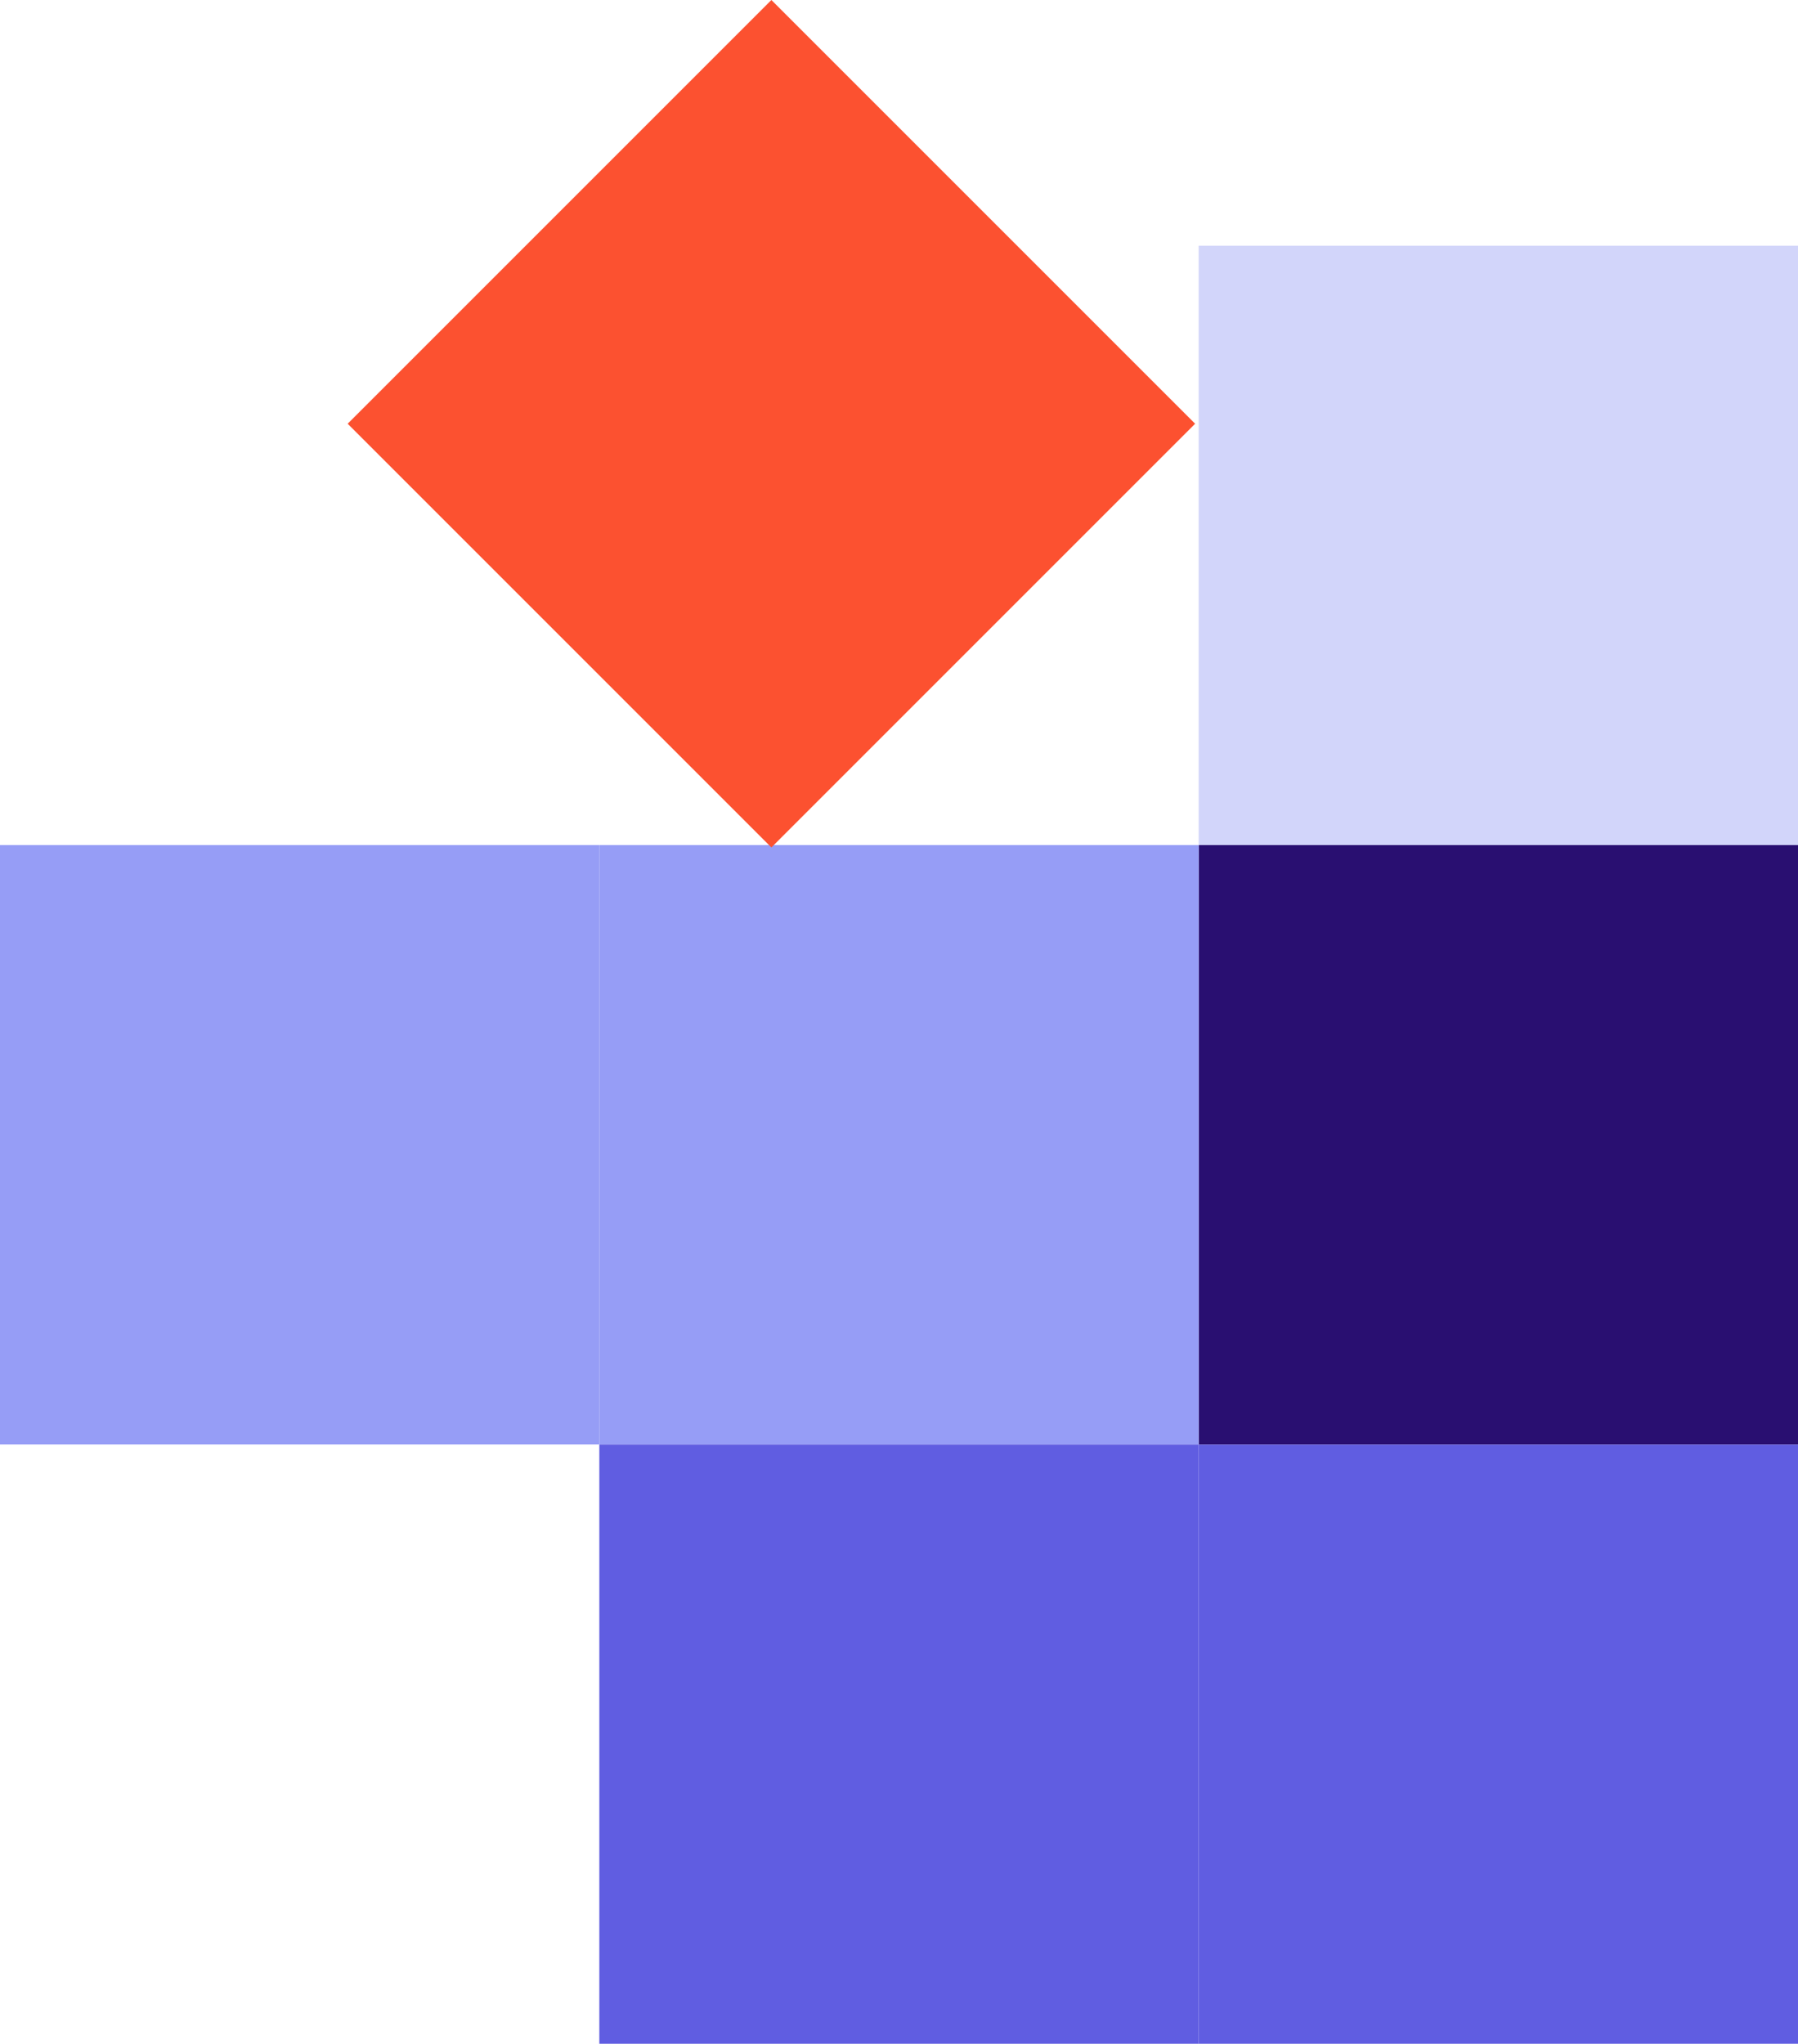
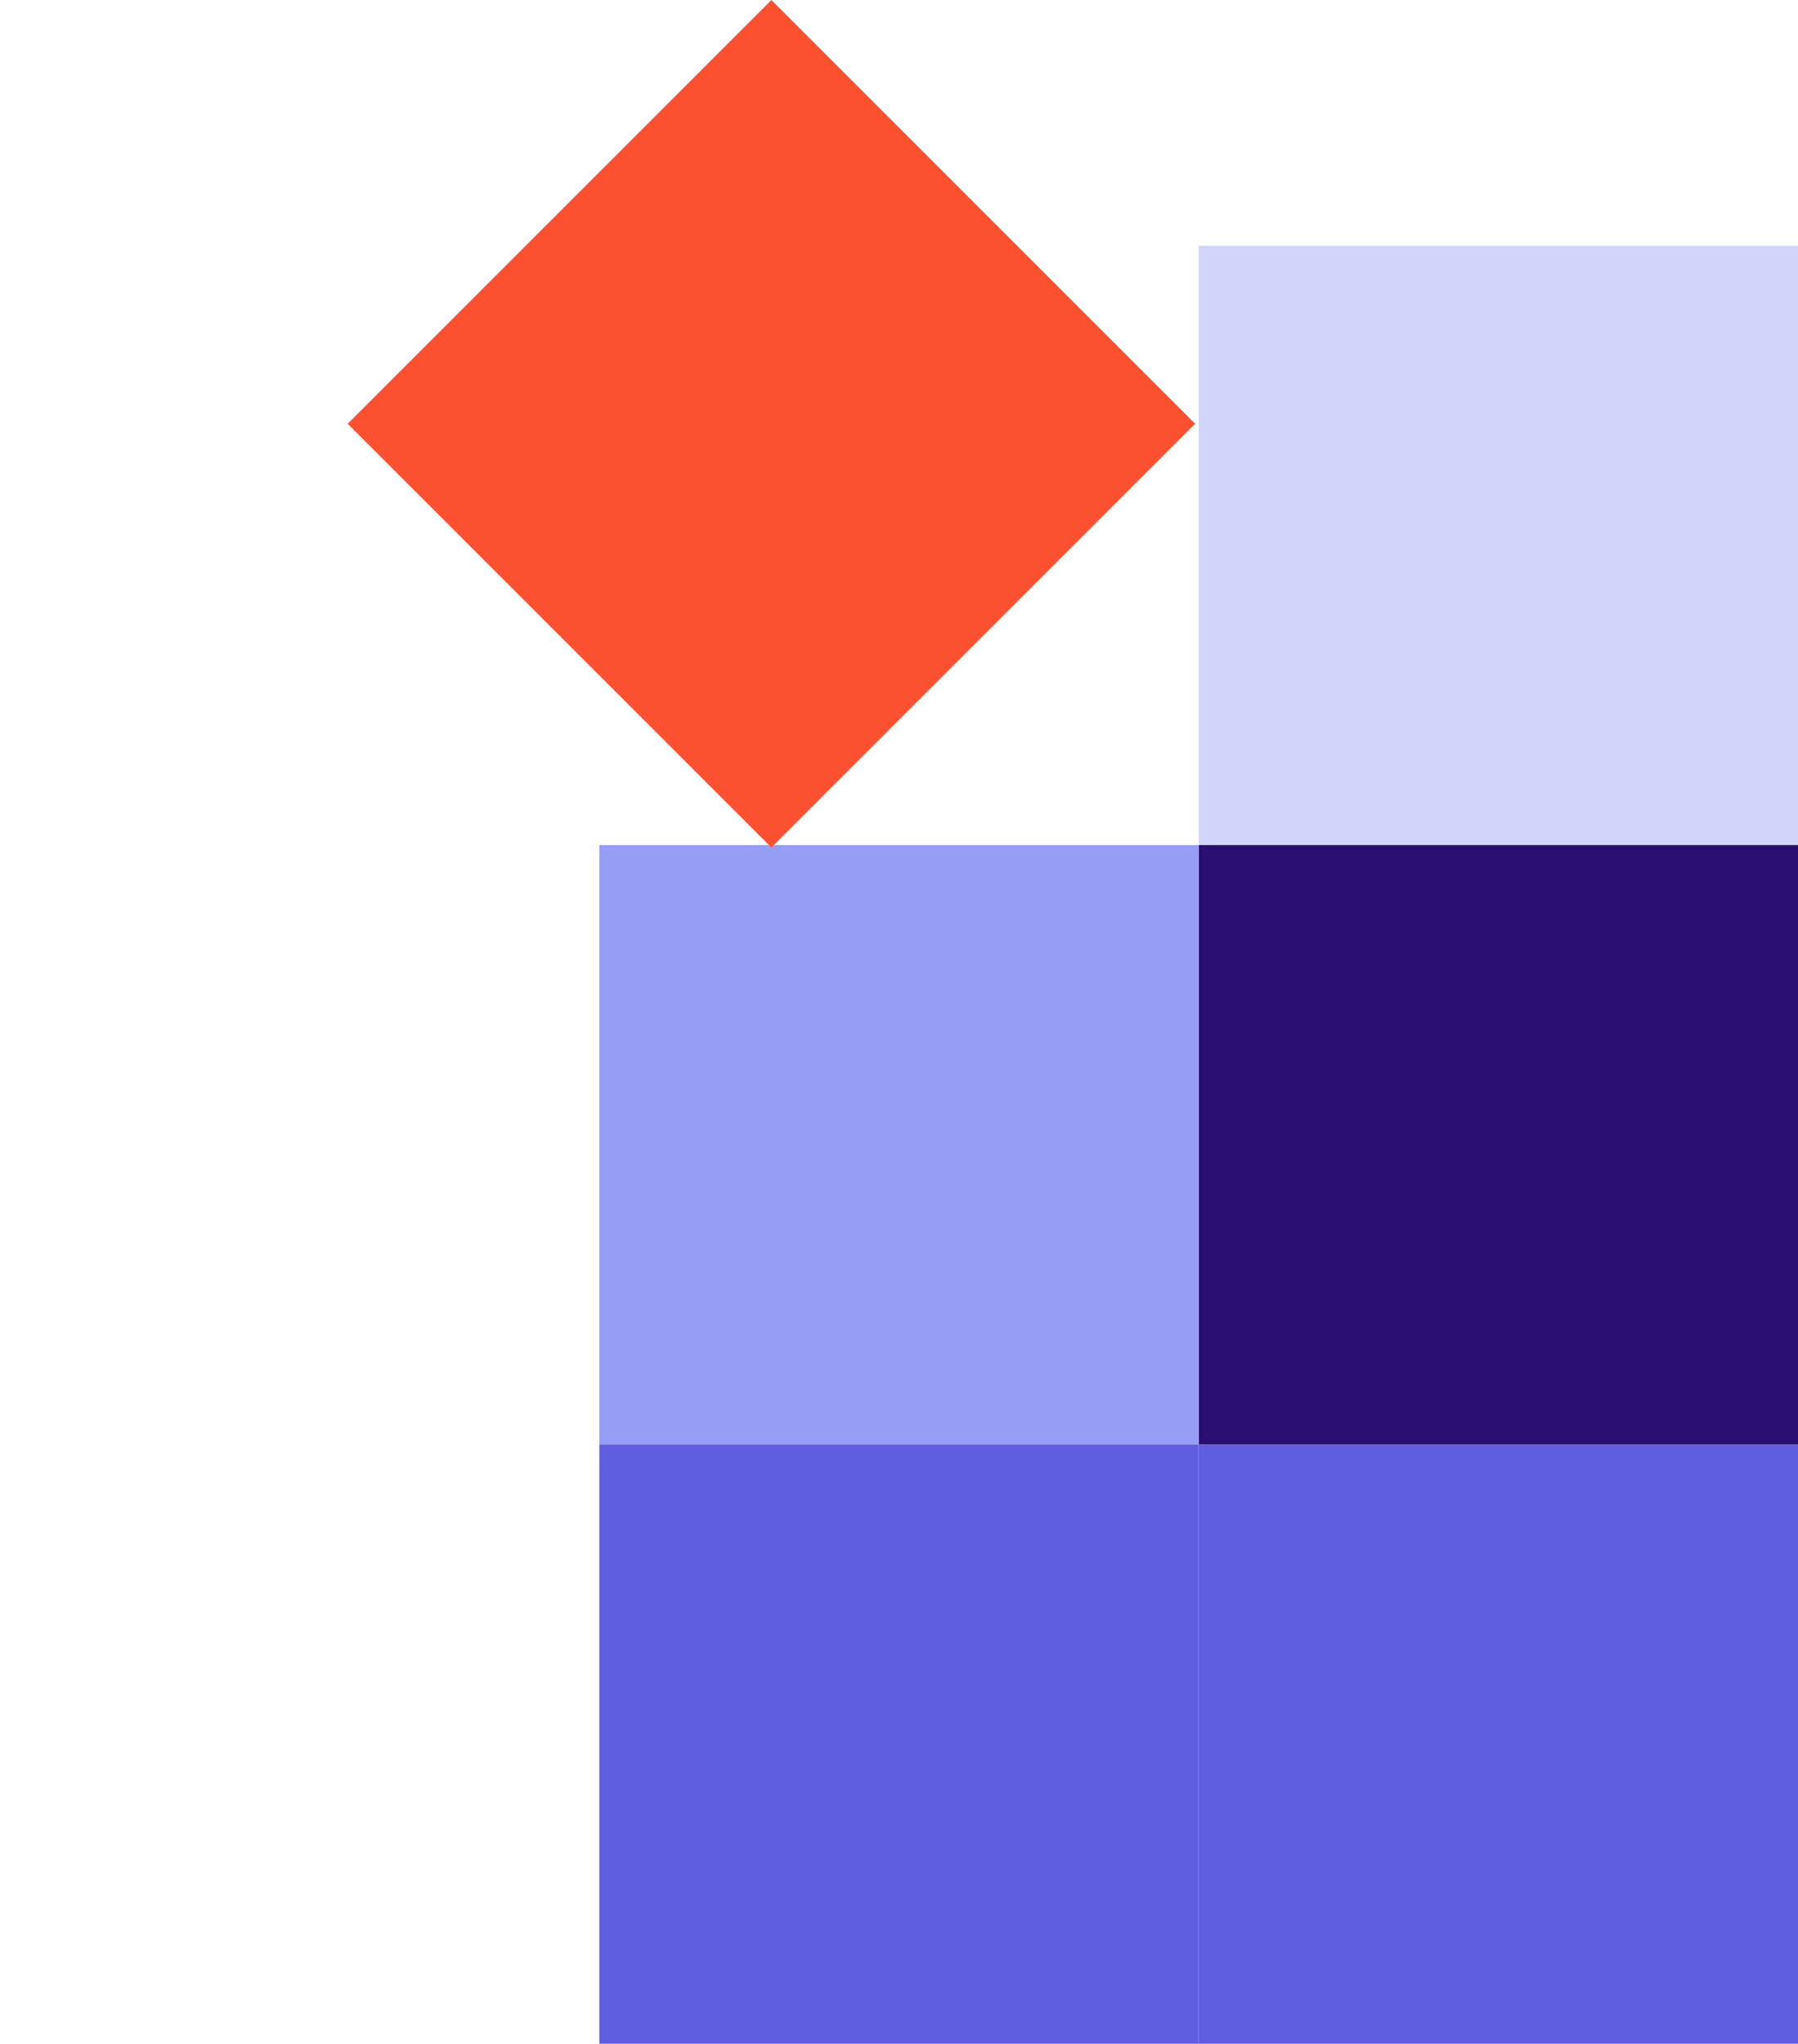
<svg xmlns="http://www.w3.org/2000/svg" fill="none" height="341" viewBox="0 0 300 341" width="300">
  <path d="m200 241h100v100h-100z" fill="#605de1" />
  <path d="m200 141h100v100h-100z" fill="#290f71" />
  <path d="m200 41h100v100h-100z" fill="#d2d5fa" />
  <path d="m100 141h100v100h-100z" fill="#969df6" />
-   <path d="m0 141h100v100h-100z" fill="#969df6" />
  <path d="m100 241h100v100h-100z" fill="#605de1" />
  <path d="m0 0h100v100h-100z" fill="#fc5130" transform="matrix(.707 .707 -.707 .707 128.71 0)" />
</svg>